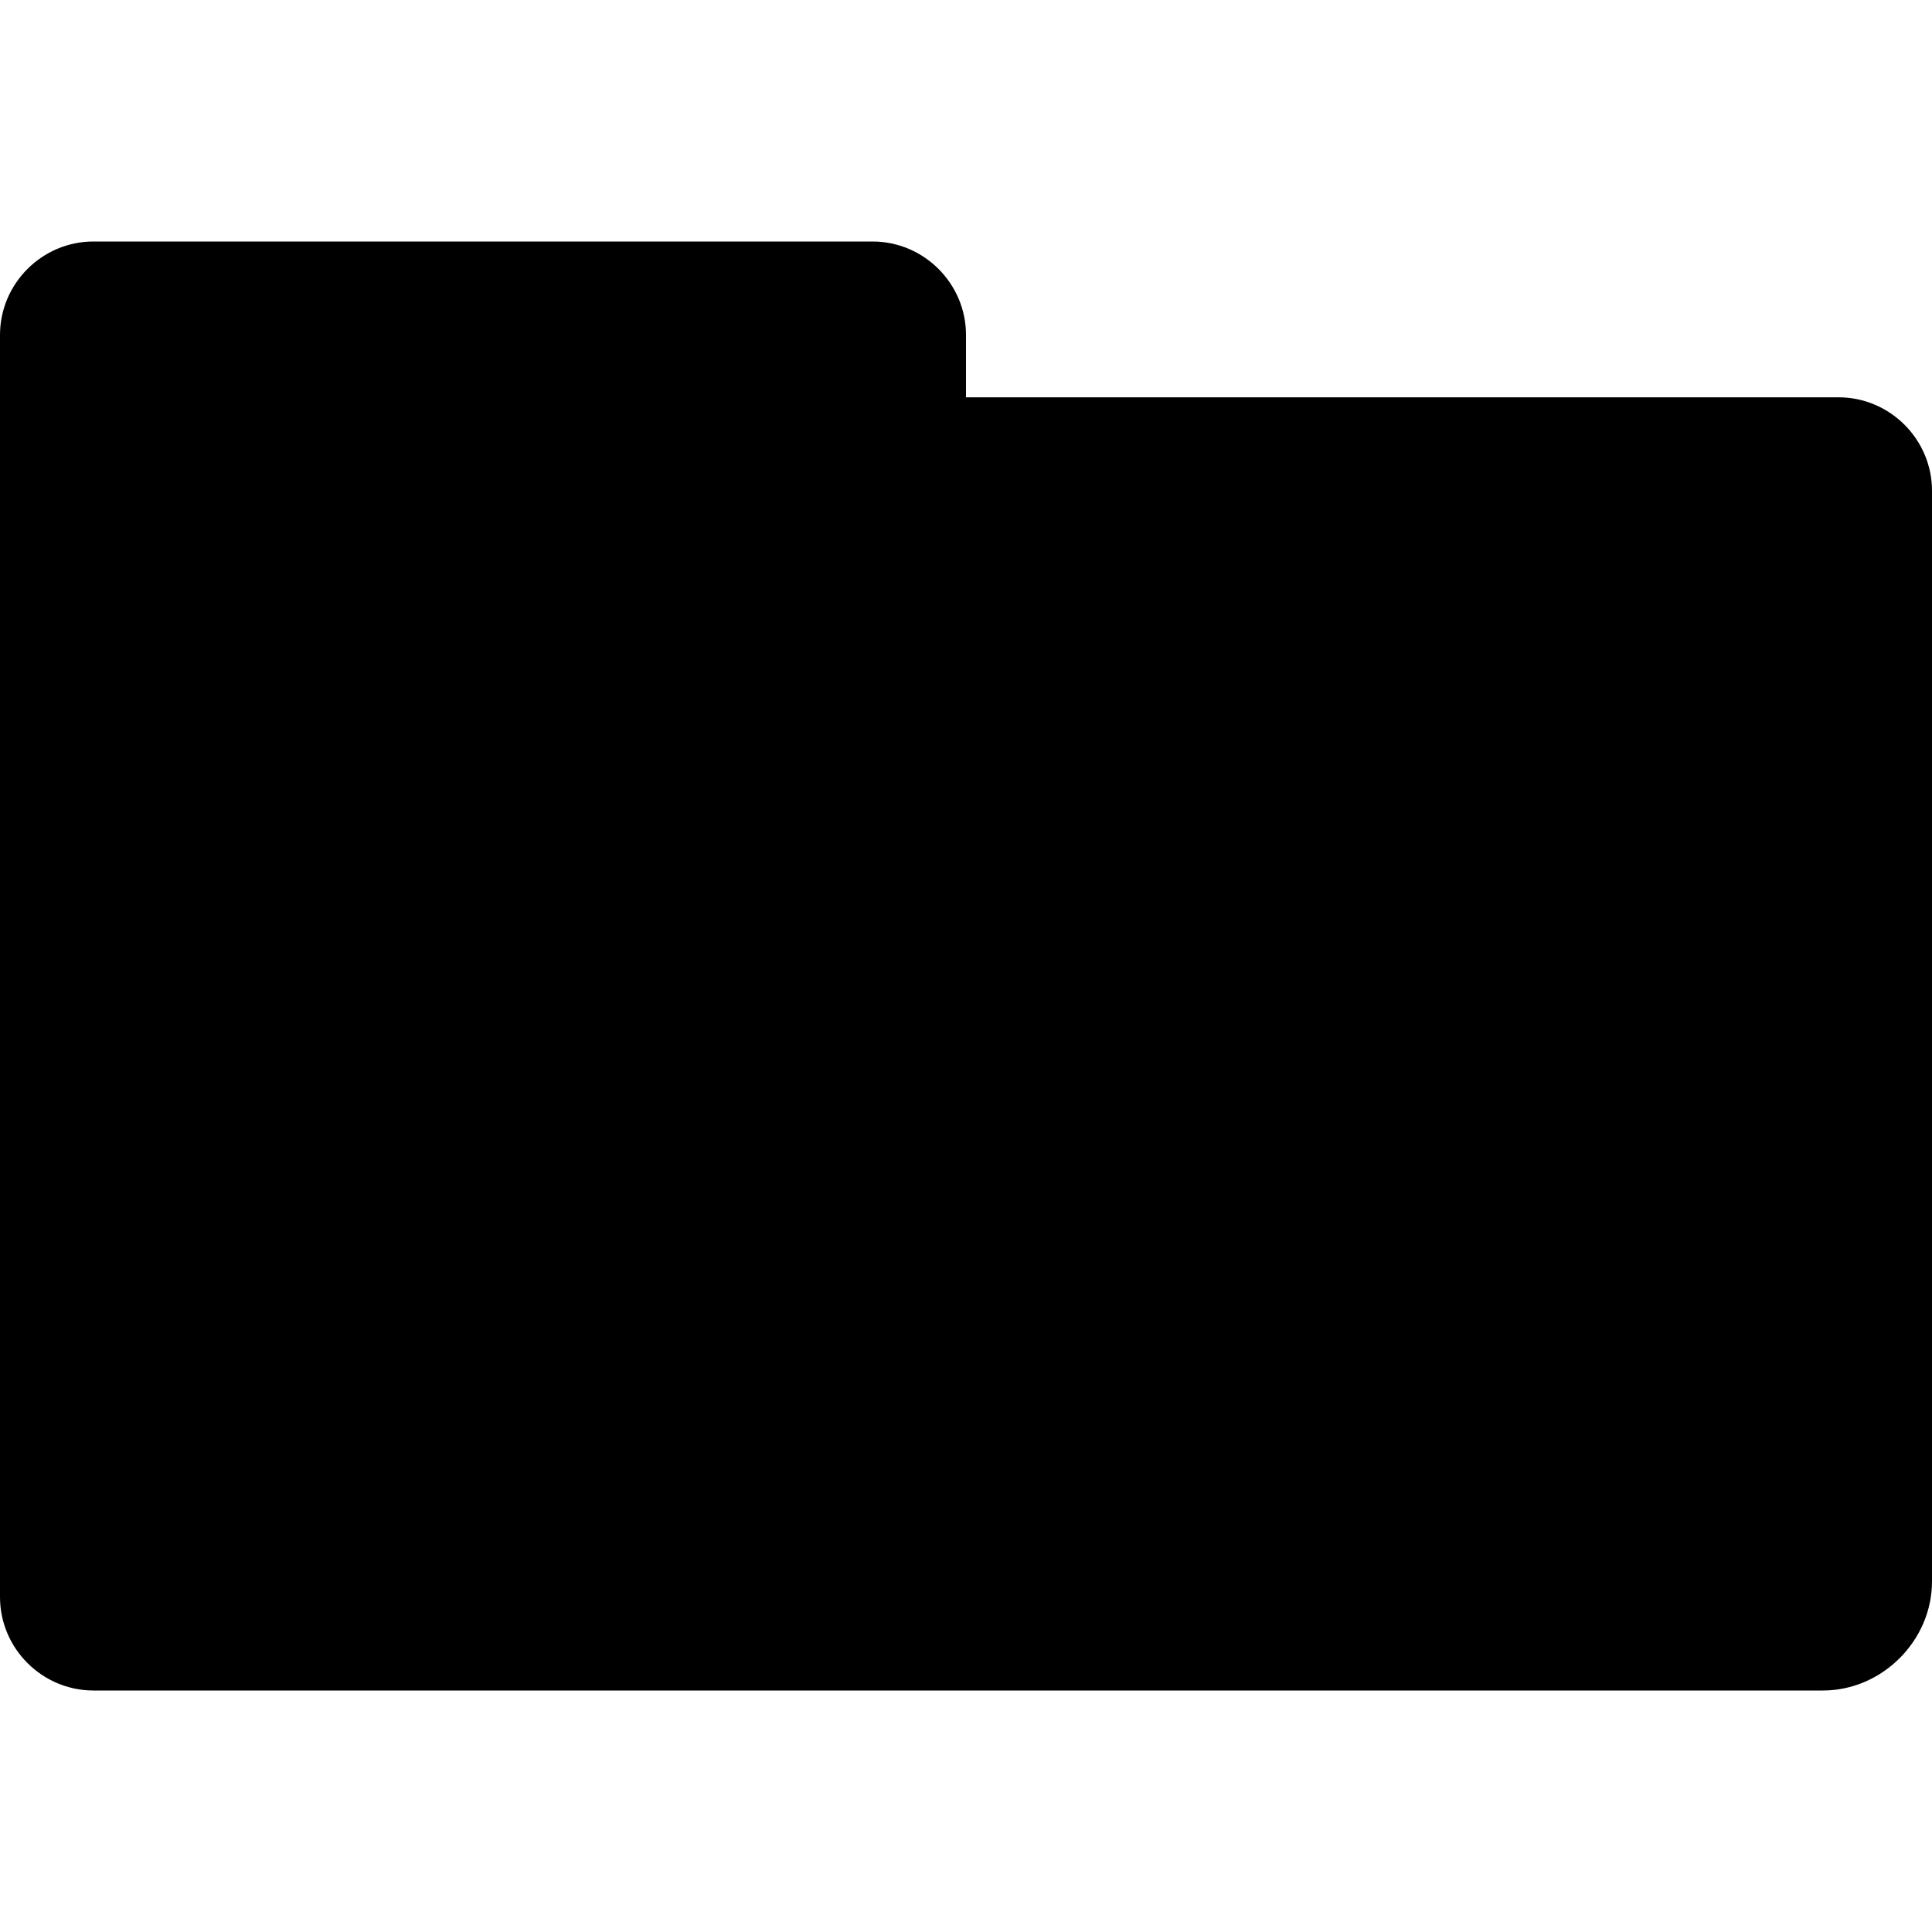
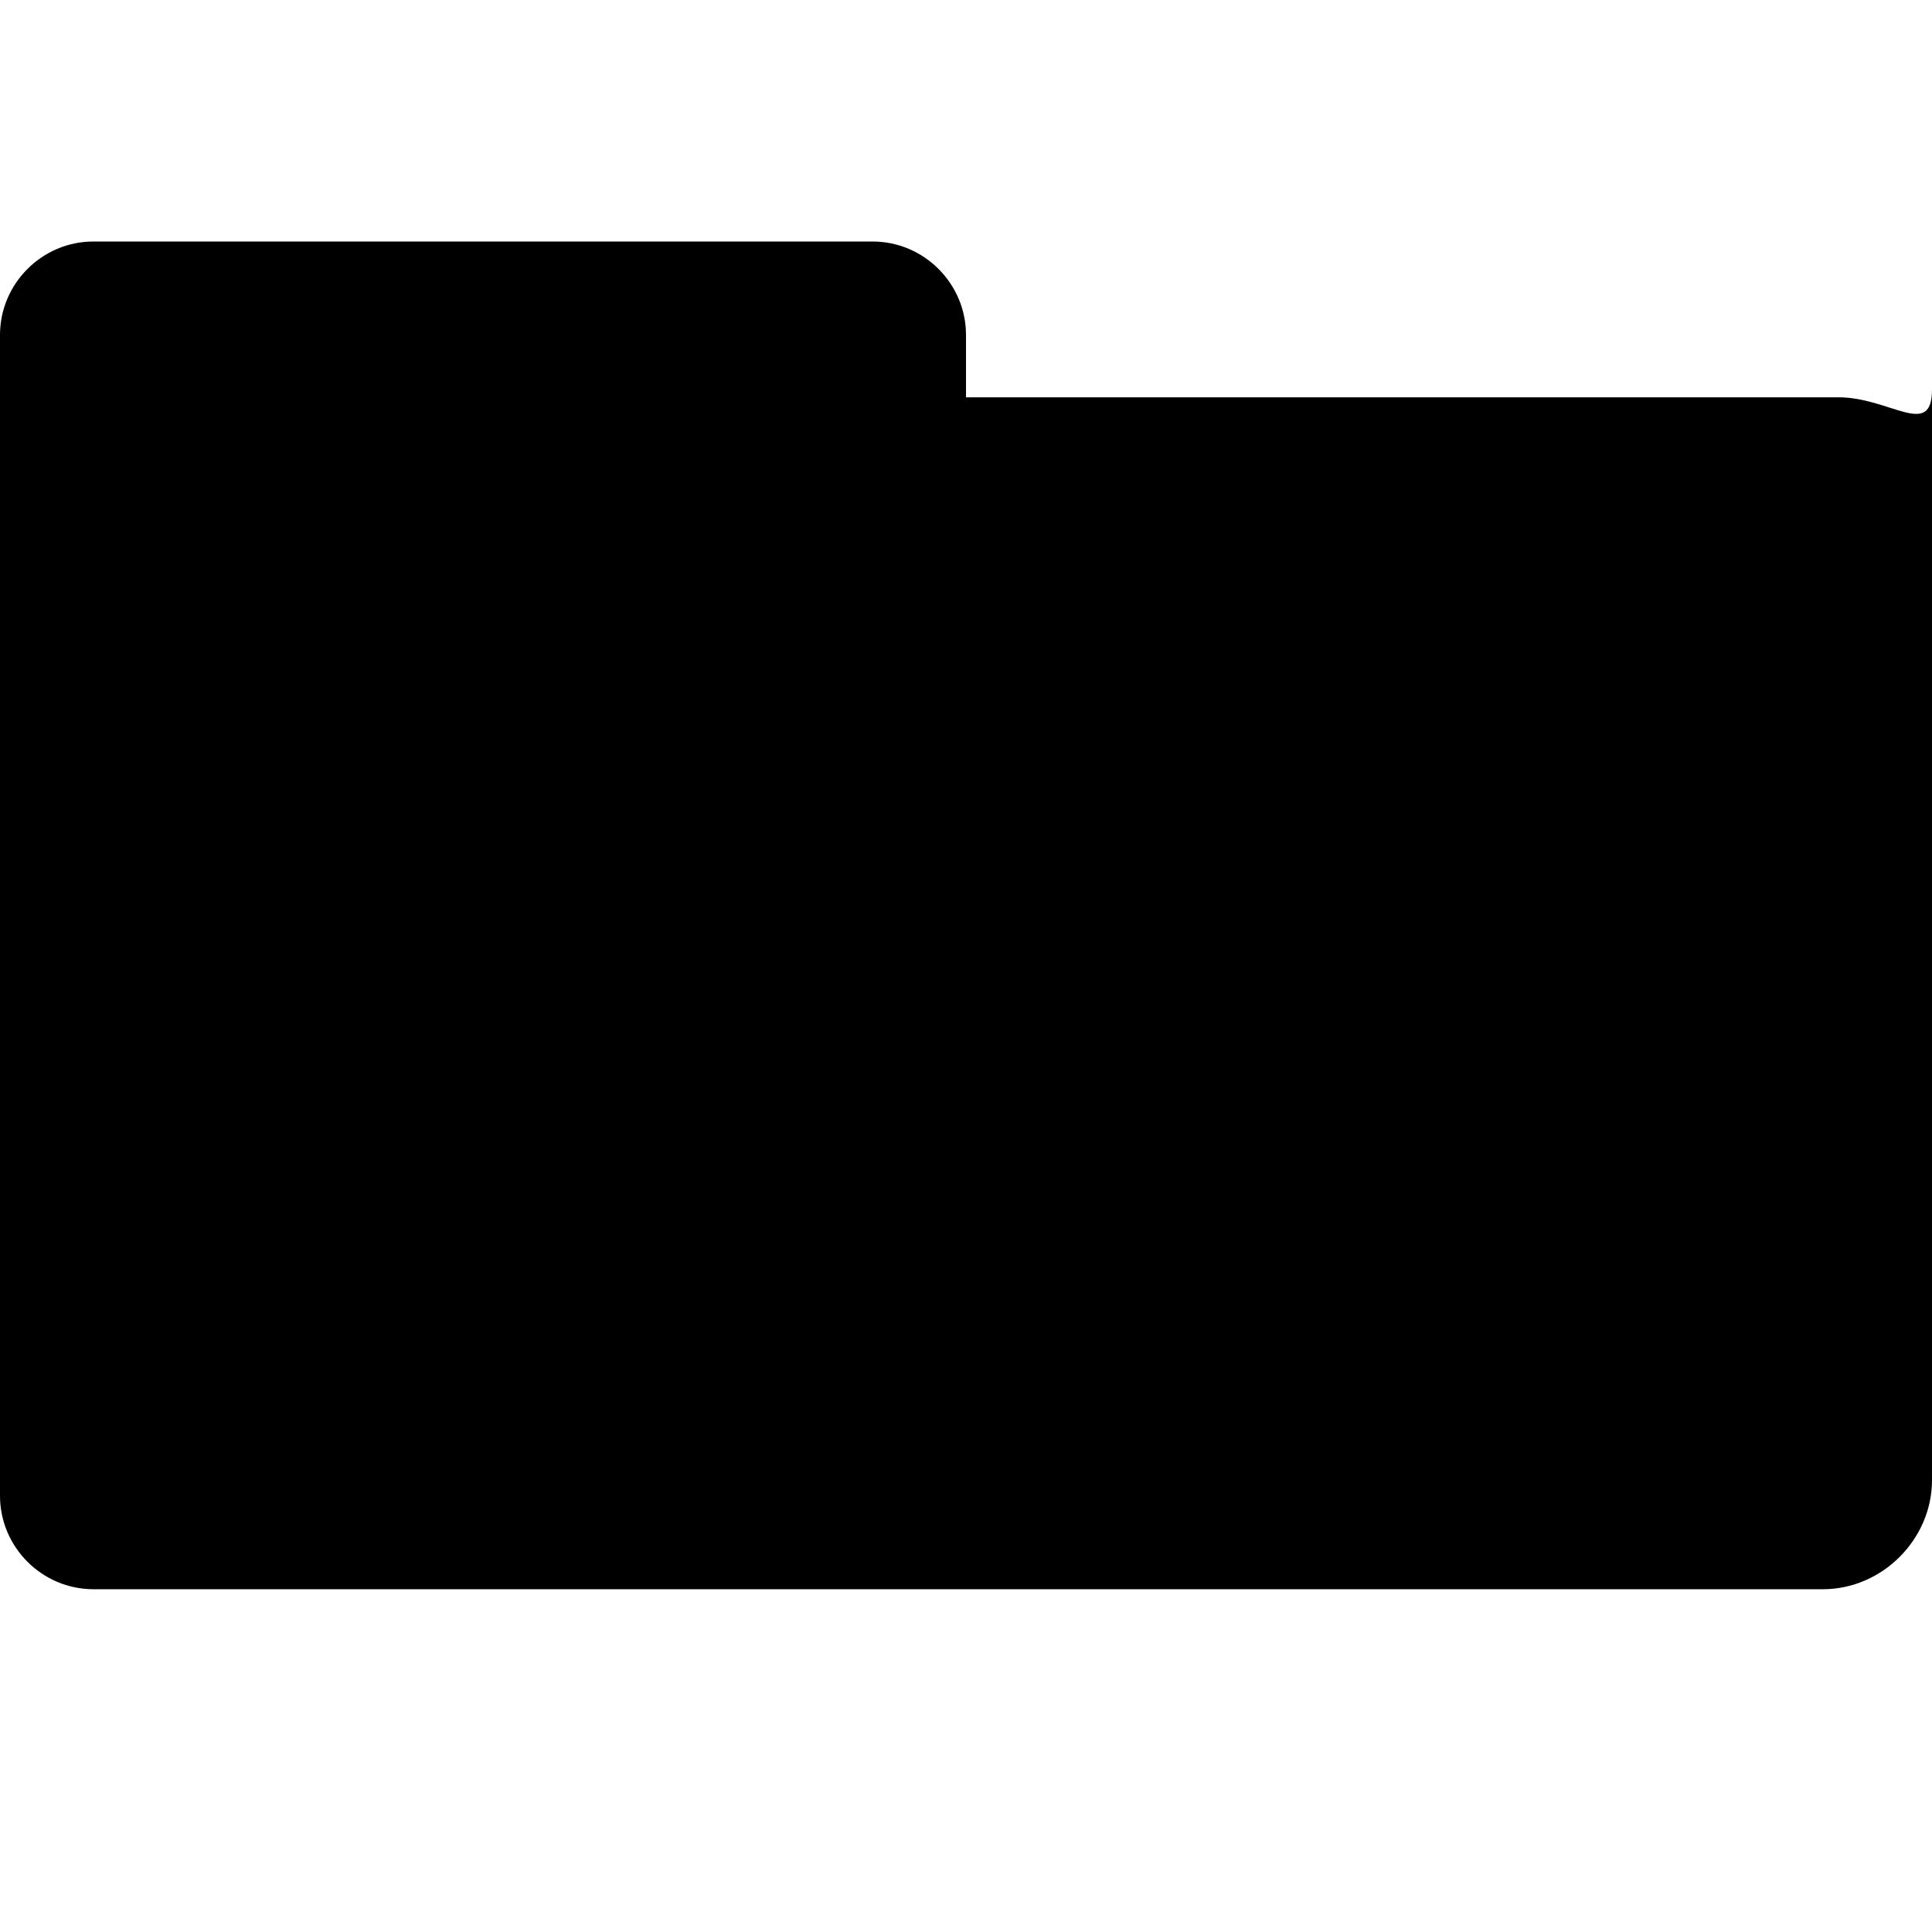
<svg xmlns="http://www.w3.org/2000/svg" fill="#000000" version="1.1" id="Capa_1" width="800px" height="800px" viewBox="0 0 124 124" xml:space="preserve">
  <g>
-     <path d="M118,25.5H62v-4c0-3.3-2.7-6-6-6H6c-3.3,0-6,2.7-6,6v10.2v6.5v64.3c0,3.3,2.7,6,6,6h111c3.8,0,7-3.2,7-7v-70    C124,28.2,121.3,25.5,118,25.5z" />
+     <path d="M118,25.5H62v-4c0-3.3-2.7-6-6-6H6c-3.3,0-6,2.7-6,6v10.2v64.3c0,3.3,2.7,6,6,6h111c3.8,0,7-3.2,7-7v-70    C124,28.2,121.3,25.5,118,25.5z" />
  </g>
</svg>